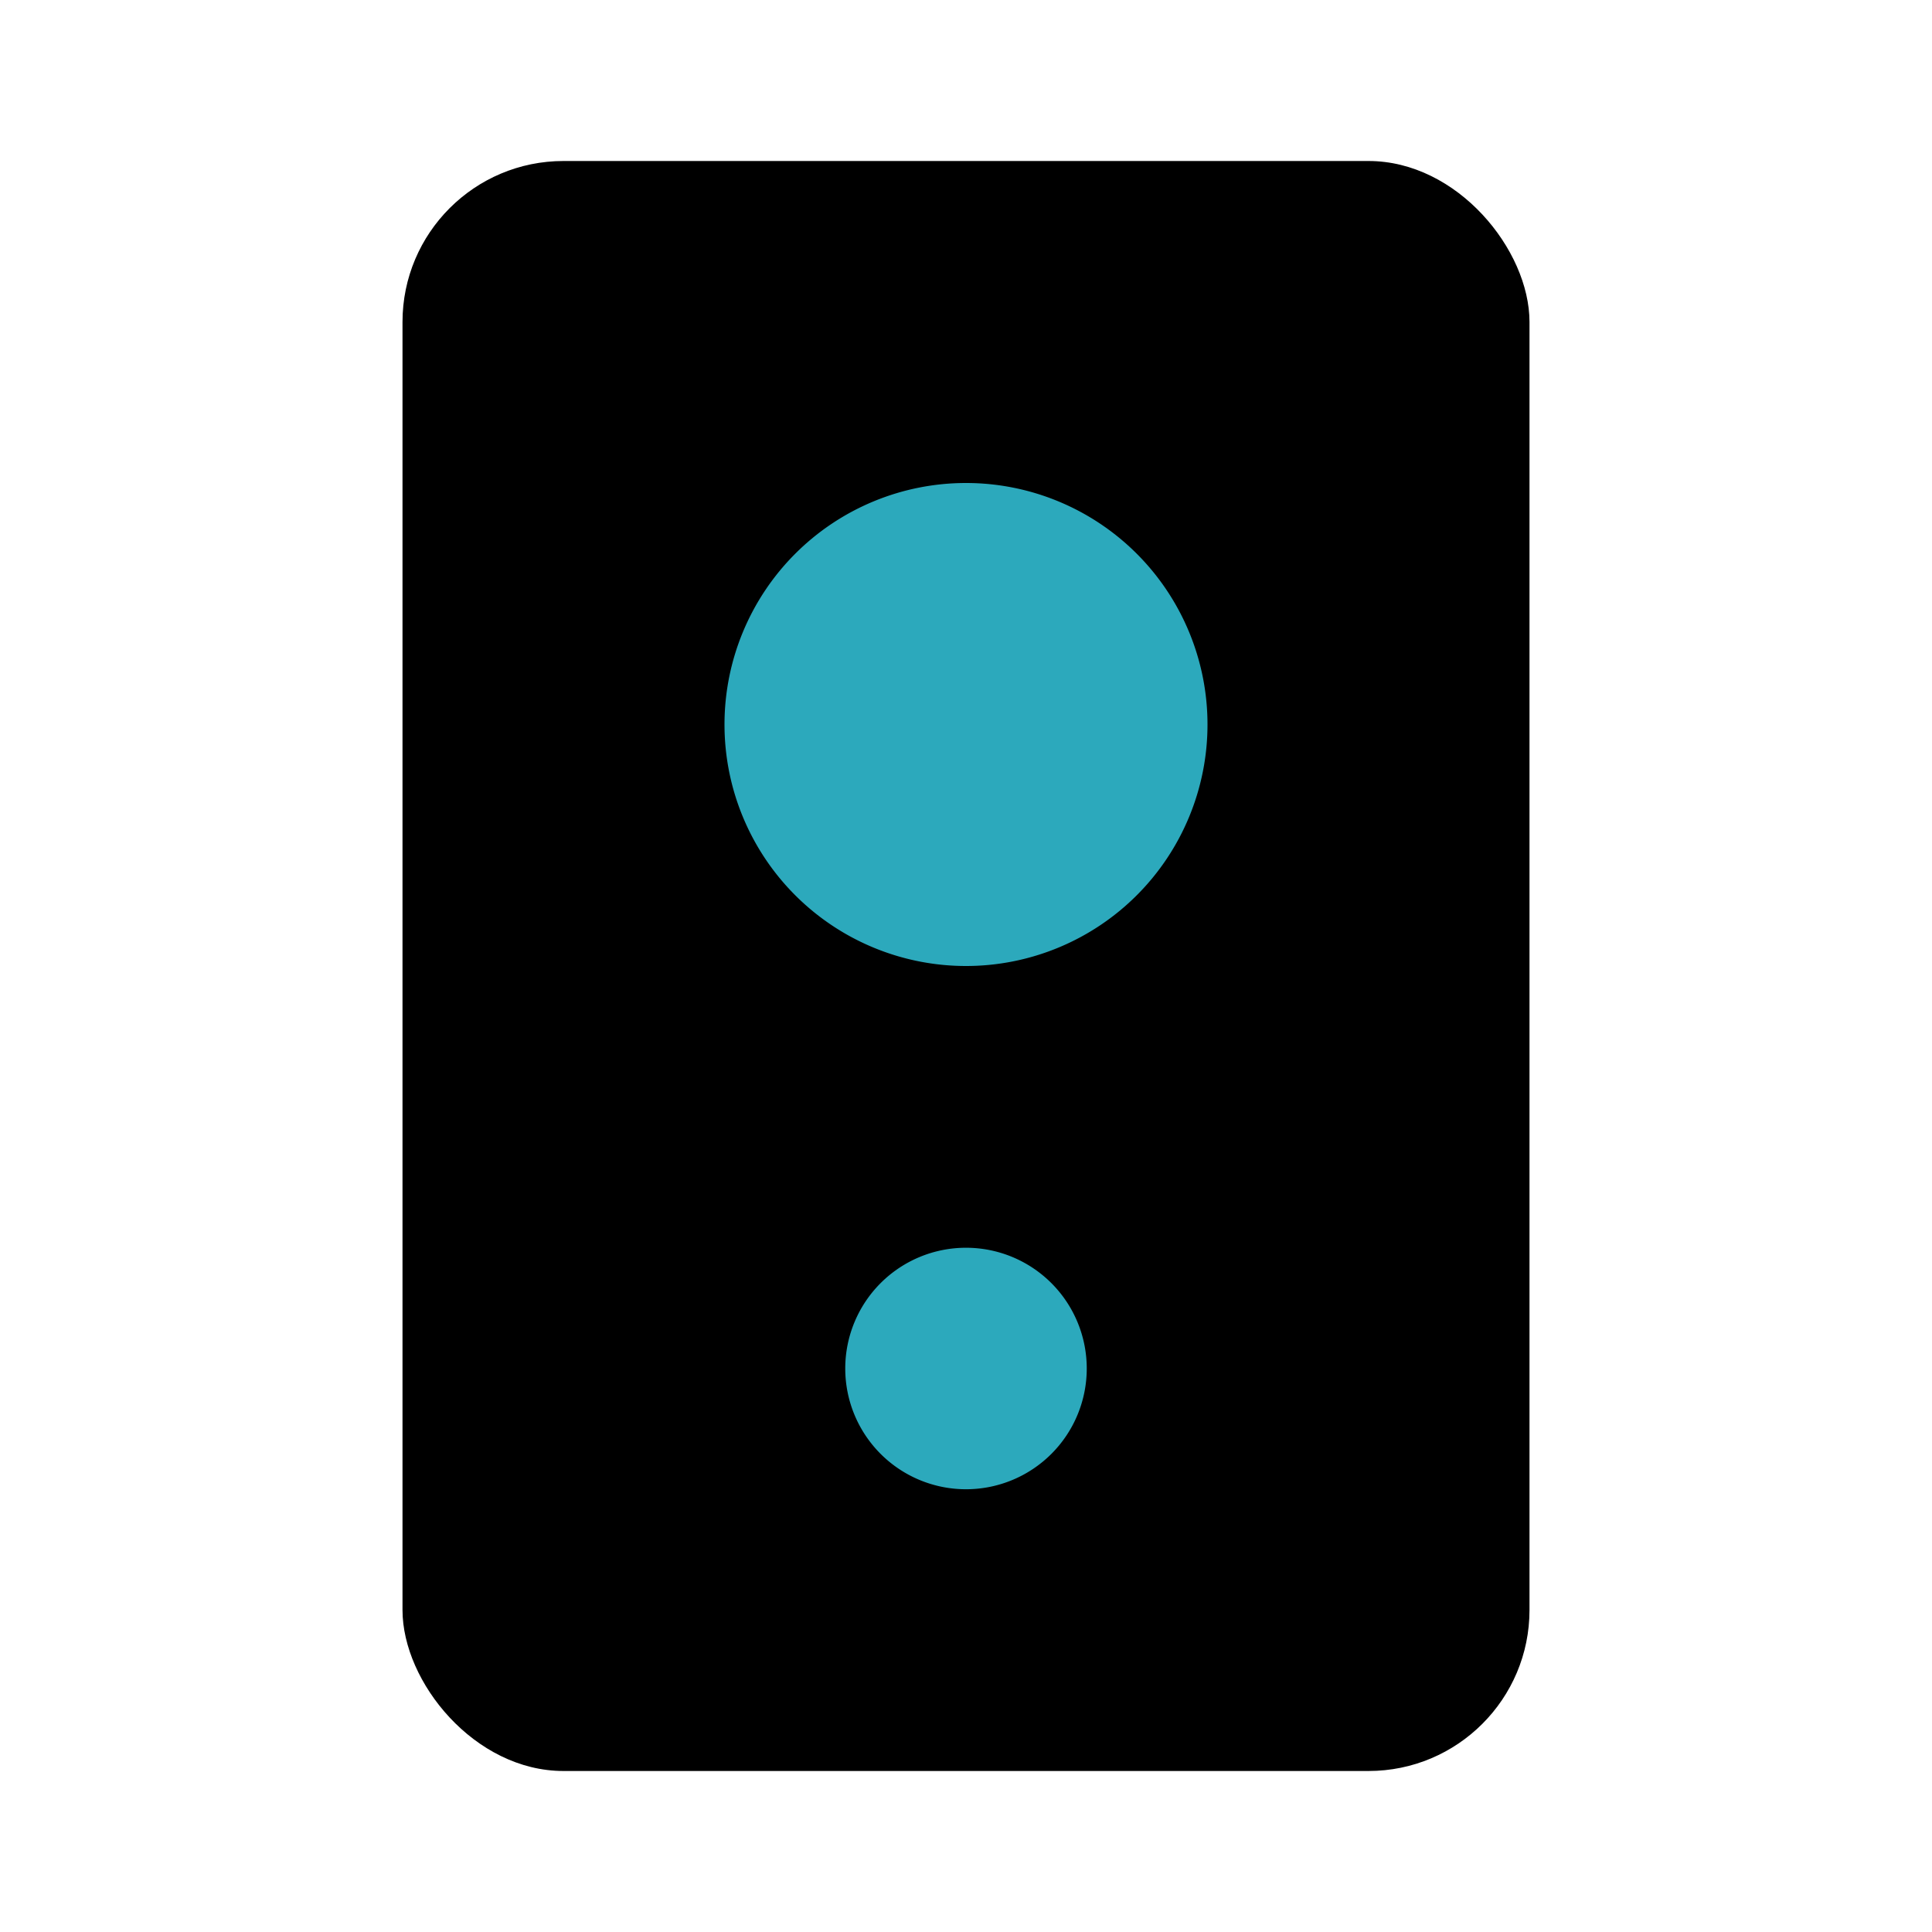
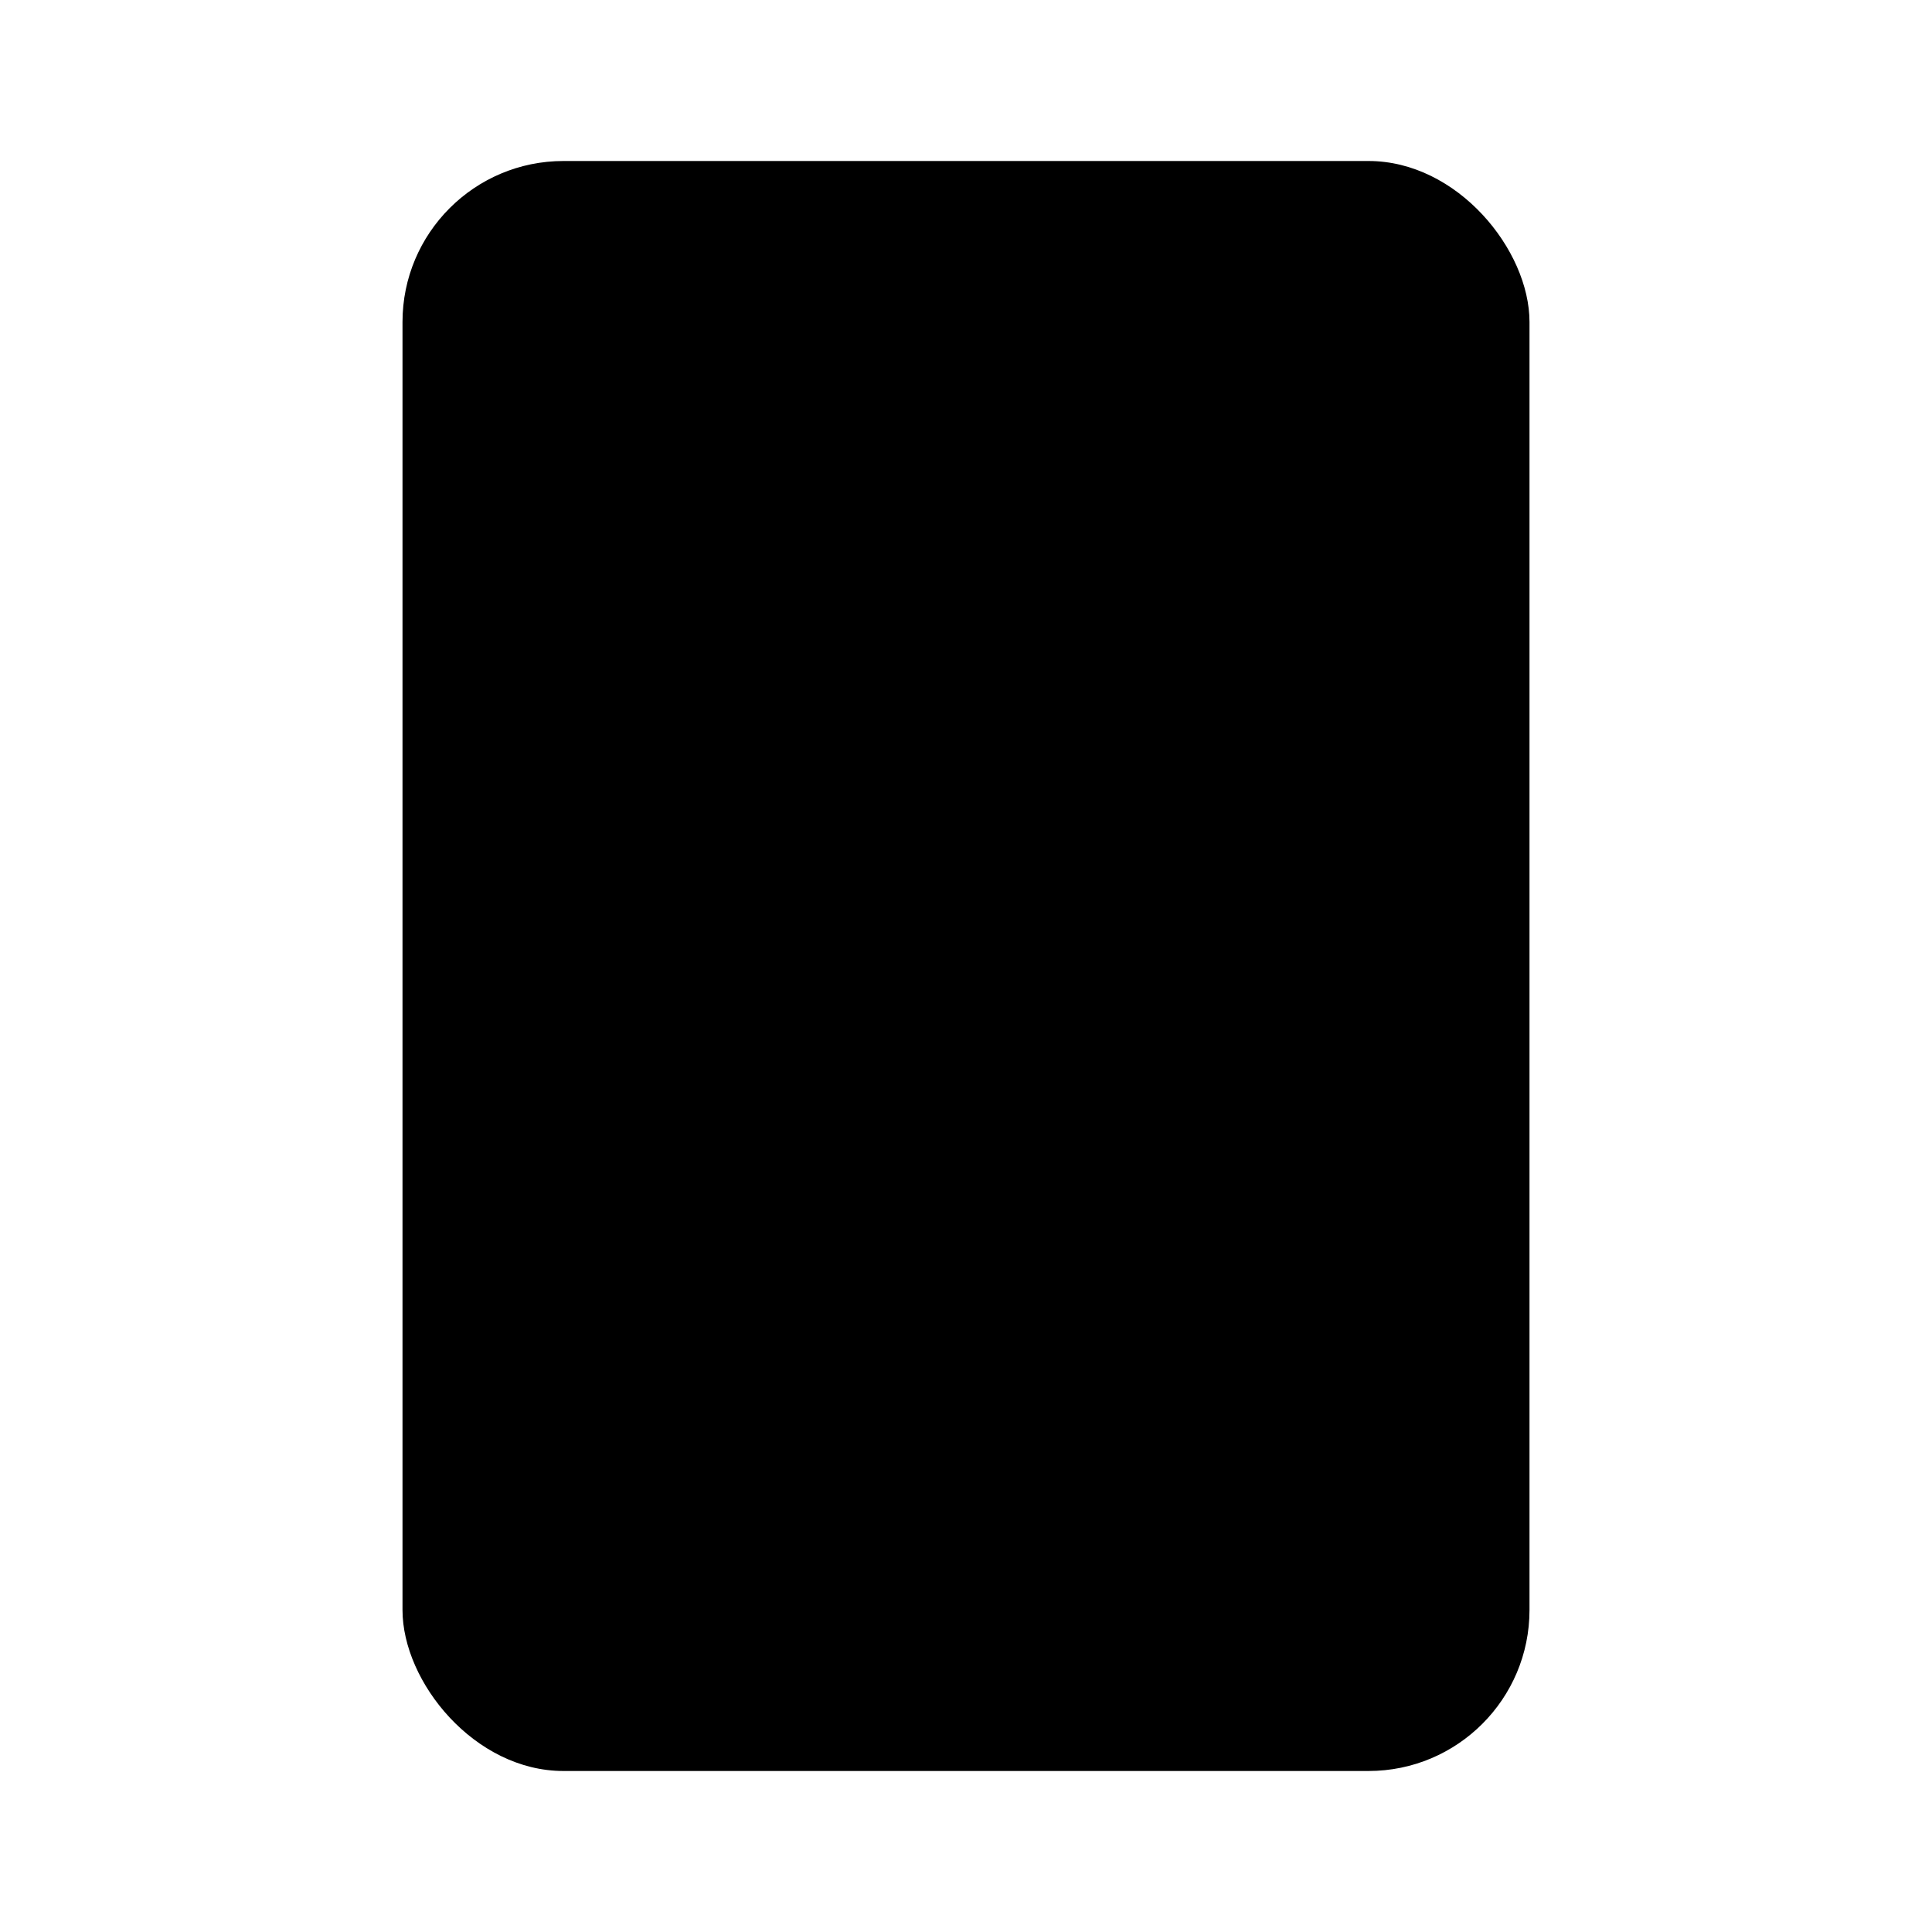
<svg xmlns="http://www.w3.org/2000/svg" fill="#000000" width="800px" height="800px" viewBox="0 0 24 24" id="speaker" data-name="Flat Color" class="icon flat-color">
  <rect id="primary" x="5" y="2" width="14" height="20" rx="2" style="fill: rgb(0, 0, 0);" />
-   <path id="secondary" d="M15,9a3,3,0,1,1-3-3A3,3,0,0,1,15,9Zm-3,6.5A1.5,1.5,0,1,0,13.5,17,1.5,1.5,0,0,0,12,15.5Z" style="fill: rgb(44, 169, 188);" />
</svg>